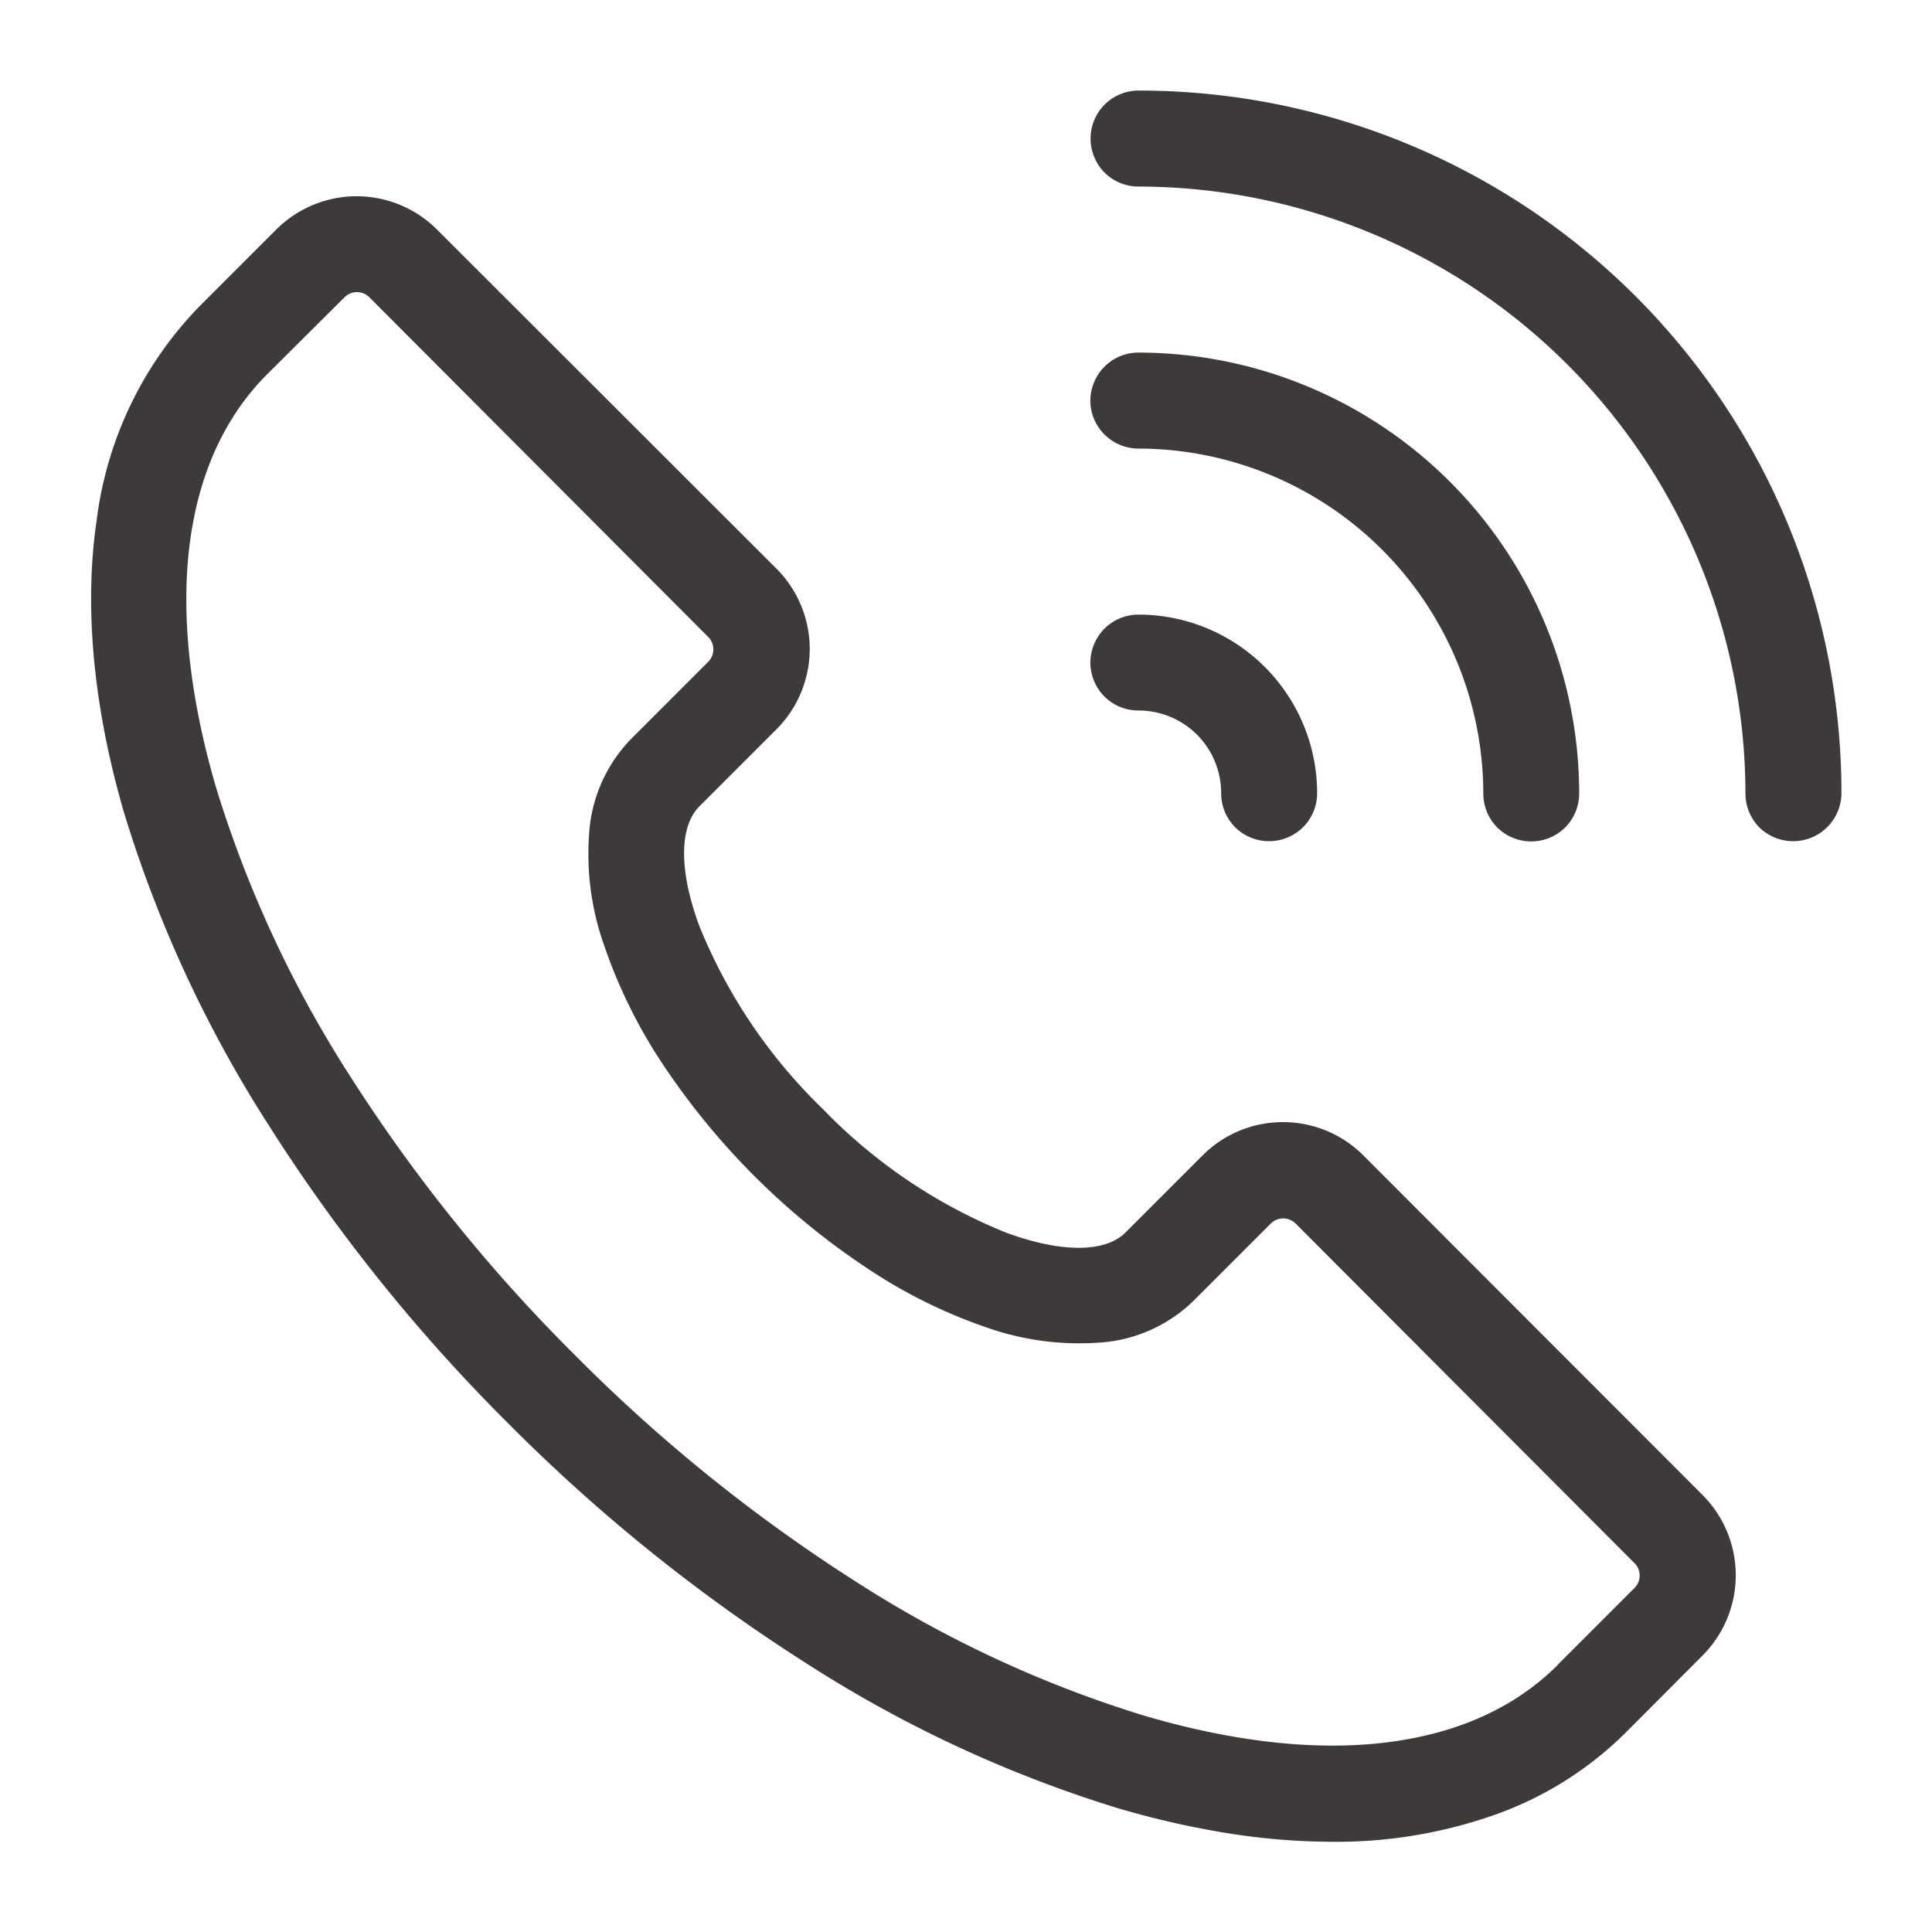
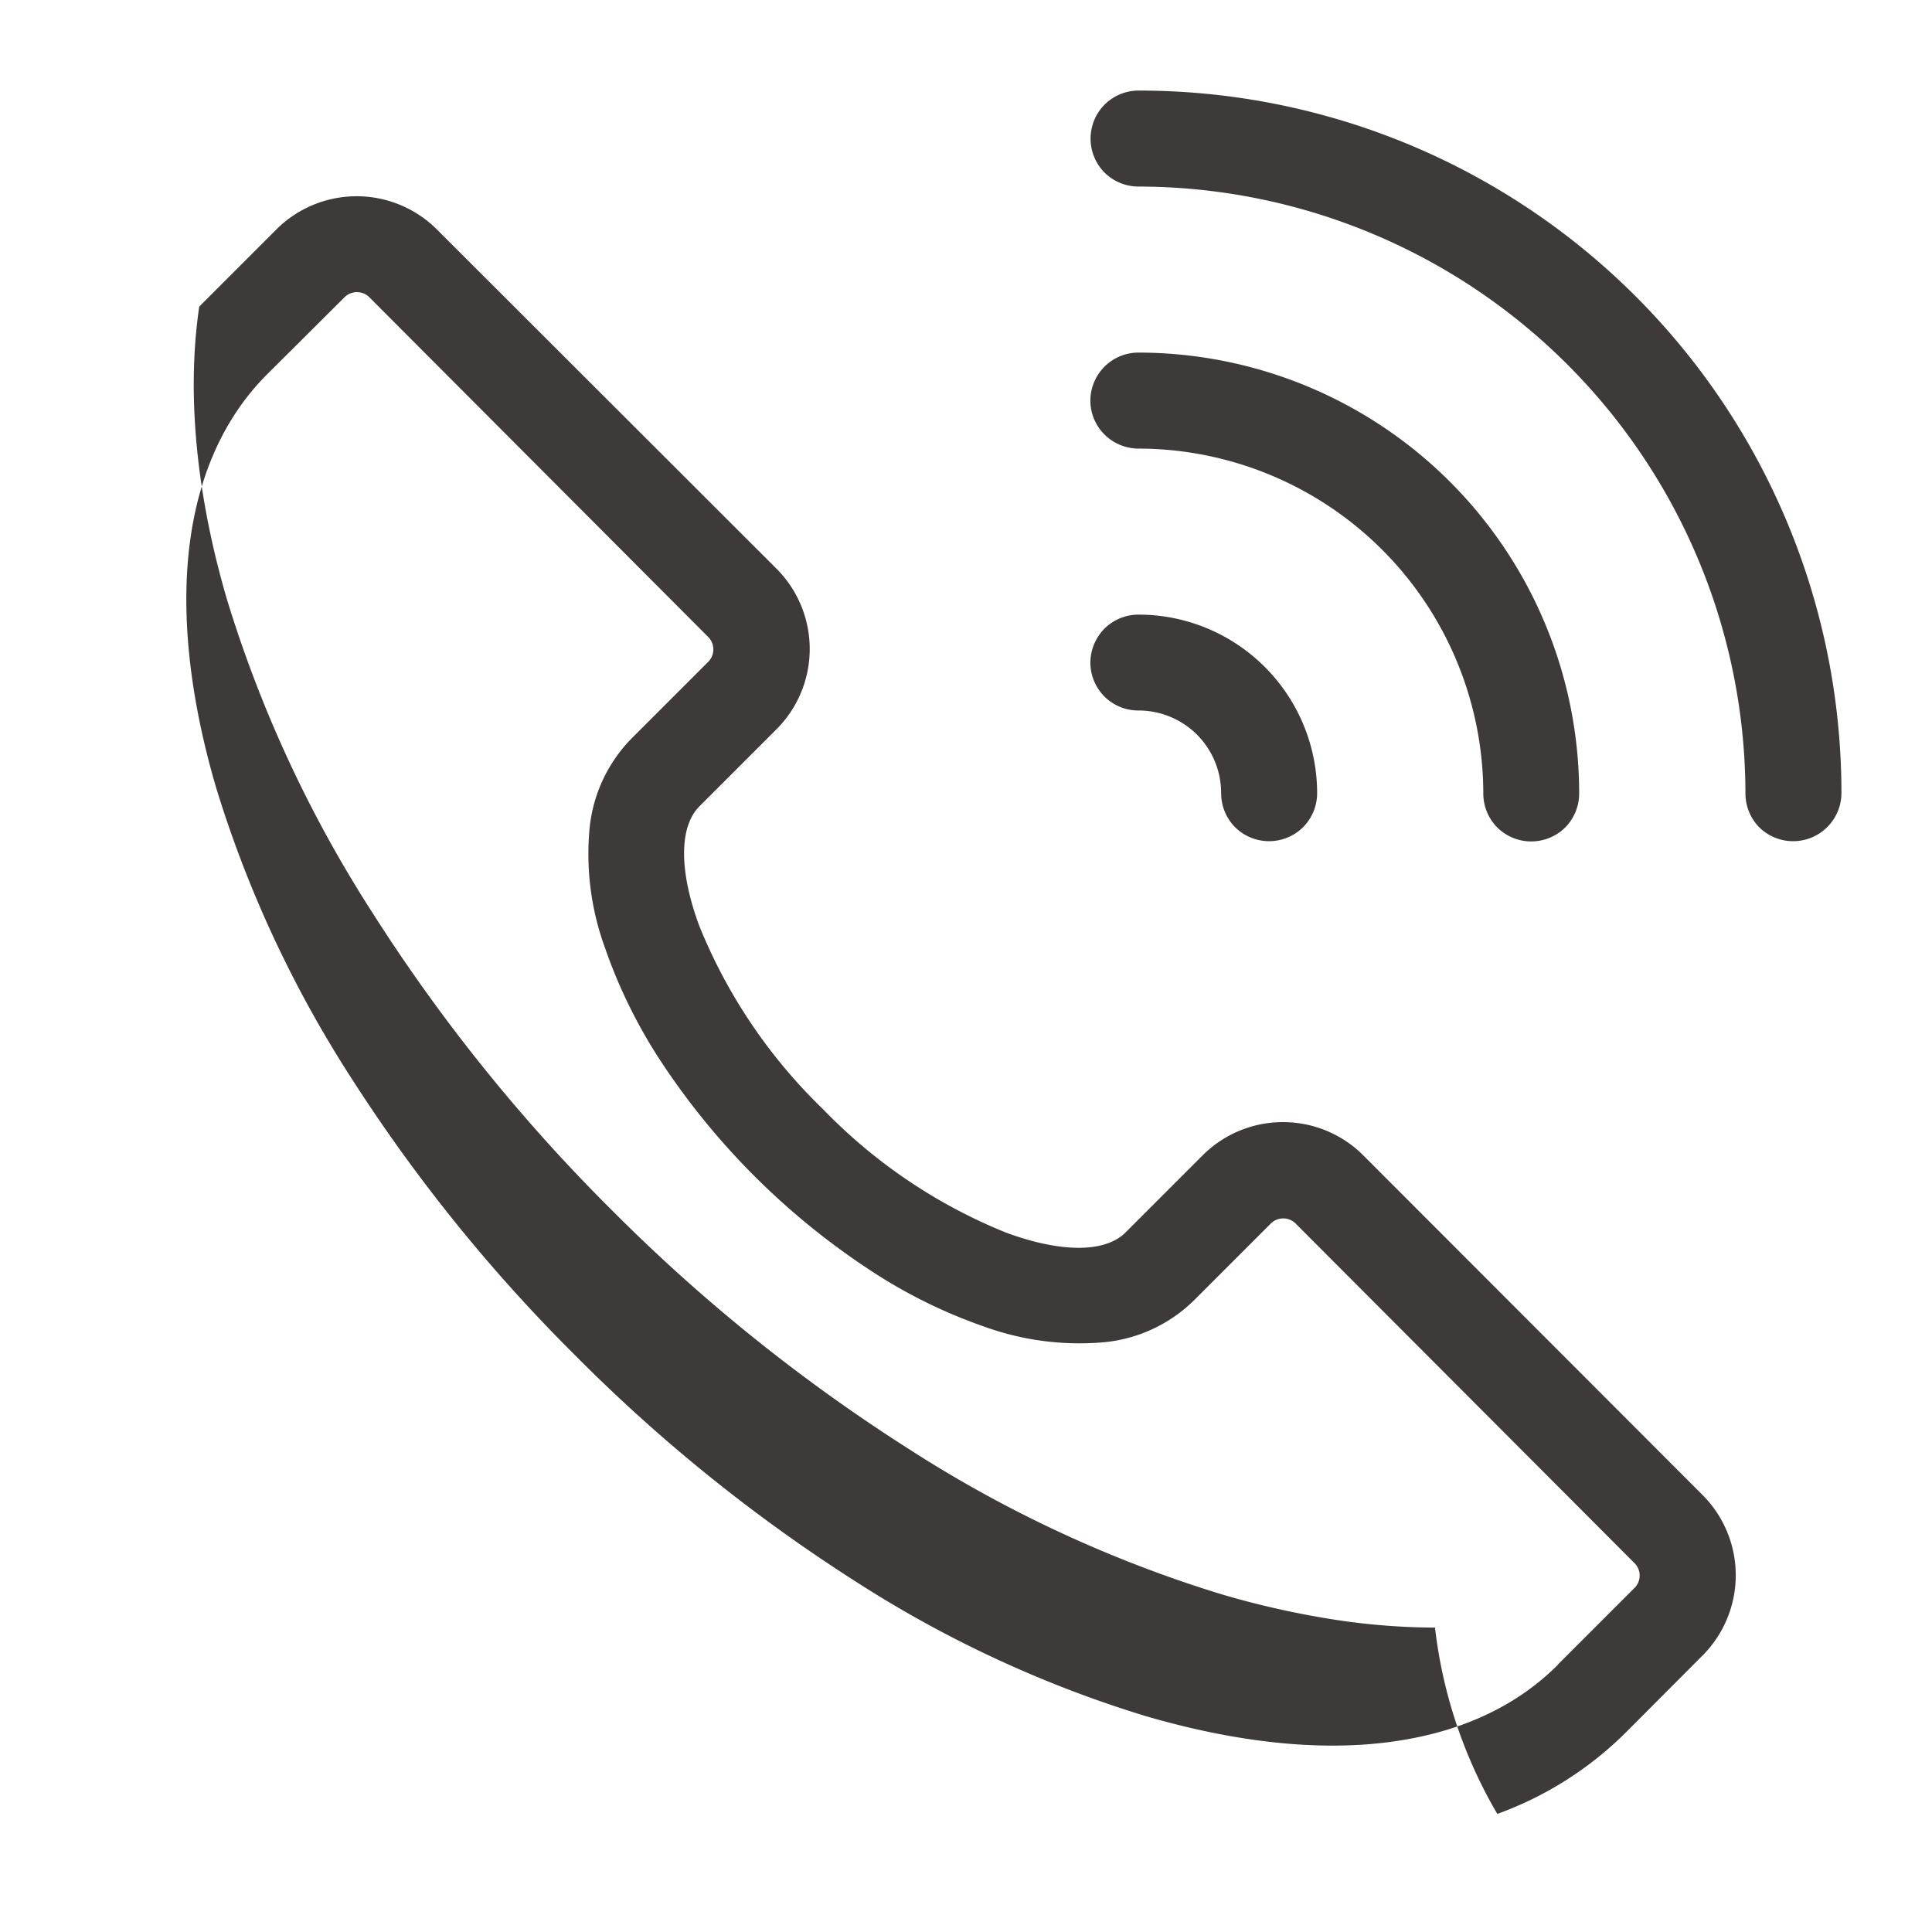
<svg xmlns="http://www.w3.org/2000/svg" id="BAR" viewBox="0 0 160 160">
  <defs>
    <style>.cls-1{fill:#3e3a39;fill-rule:evenodd;}</style>
  </defs>
  <title>bar03</title>
-   <path class="cls-1" d="M152.5,65.72a4,4,0,0,1-6.79,2.81h0a4,4,0,0,1-1.16-2.81A50.33,50.33,0,0,0,94.28,15.45a4,4,0,0,1-2.81-1.16h0a4,4,0,0,1,0-5.62h0A4,4,0,0,1,94.28,7.5h0A58.18,58.18,0,0,1,152.5,65.72ZM106.25,92.93a9.38,9.38,0,0,0-6.65,2.75h0l-6.39,6.39h0c-1.7,1.7-5.39,1.68-9.92,0h0A44,44,0,0,1,68.15,91.85h0A44.09,44.09,0,0,1,57.92,76.7c-1.68-4.52-1.7-8.21,0-9.92h0l6.39-6.39h0a9.41,9.41,0,0,0,0-13.29h0L36.18,19h0a9.41,9.41,0,0,0-13.29,0h0l-6.39,6.39A30.85,30.85,0,0,0,8,43.13c-1.18,8,.06,16.67,2.32,24.33a104,104,0,0,0,12,25.83,142.76,142.76,0,0,0,19.82,24.64,143,143,0,0,0,24.64,19.82,104,104,0,0,0,25.81,12,72,72,0,0,0,9.16,2.08,55.54,55.54,0,0,0,8.59.7h0A39.46,39.46,0,0,0,124,150.22a29.14,29.14,0,0,0,10.63-6.73L141,137.1h0a9.41,9.41,0,0,0,0-13.29h0L112.9,95.68h0a9.38,9.38,0,0,0-6.65-2.75ZM129,137.87l6.39-6.39h0a1.45,1.45,0,0,0,0-2h0L107.27,101.3a1.46,1.46,0,0,0-2,0l-6.39,6.39a12.28,12.28,0,0,1-7.36,3.46,23.13,23.13,0,0,1-9.94-1.26h0a42.53,42.53,0,0,1-9.69-4.81A60.4,60.4,0,0,1,54.9,88.15a42.52,42.52,0,0,1-4.81-9.69h0a22.7,22.7,0,0,1-1.26-9.9,12.36,12.36,0,0,1,3.46-7.39h0l6.39-6.39h0a1.46,1.46,0,0,0,0-2h0L30.56,24.59a1.46,1.46,0,0,0-2,0L22.12,31h0c-3.55,3.55-5.7,8.36-6.42,14.13s0,12.61,2.2,20.11a96.24,96.24,0,0,0,11.17,24A135.06,135.06,0,0,0,47.69,112.3a135,135,0,0,0,23.09,18.62,96.23,96.23,0,0,0,24,11.17c7.5,2.2,14.29,2.93,20.11,2.2s10.58-2.87,14.13-6.42ZM90.3,33.17a4,4,0,0,0,.3,1.52h0a4,4,0,0,0,3.67,2.46,28.6,28.6,0,0,1,28.57,28.57A4,4,0,0,0,124,68.53h0a4,4,0,0,0,5.62,0h0a4,4,0,0,0,1.16-2.81A36.53,36.53,0,0,0,94.28,29.2a4,4,0,0,0-1.52.3h0a4,4,0,0,0-2.46,3.67Zm0,21.7a4,4,0,0,0,1.16,2.81h0a4,4,0,0,0,1.29.86h0a4,4,0,0,0,1.52.3h0a6.86,6.86,0,0,1,4.86,2h0a6.86,6.86,0,0,1,2,4.86h0a4,4,0,0,0,1.16,2.81h0a4,4,0,0,0,5.62,0h0a4,4,0,0,0,1.17-2.81h0a14.8,14.8,0,0,0-4.35-10.48h0A14.79,14.79,0,0,0,94.28,50.9h0a4,4,0,0,0-2.81,1.16h0a4,4,0,0,0-.86,1.29h0A4,4,0,0,0,90.3,54.87Z" />
+   <path class="cls-1" d="M152.5,65.72a4,4,0,0,1-6.79,2.81h0a4,4,0,0,1-1.16-2.81A50.33,50.33,0,0,0,94.28,15.45a4,4,0,0,1-2.81-1.16h0a4,4,0,0,1,0-5.62h0A4,4,0,0,1,94.28,7.5h0A58.18,58.18,0,0,1,152.5,65.72ZM106.25,92.93a9.38,9.38,0,0,0-6.65,2.75h0l-6.39,6.39h0c-1.7,1.7-5.39,1.68-9.92,0h0A44,44,0,0,1,68.15,91.85h0A44.09,44.09,0,0,1,57.92,76.7c-1.68-4.52-1.7-8.21,0-9.92h0l6.39-6.39h0a9.41,9.41,0,0,0,0-13.29h0L36.18,19h0a9.41,9.41,0,0,0-13.29,0h0l-6.39,6.39c-1.18,8,.06,16.67,2.32,24.33a104,104,0,0,0,12,25.83,142.76,142.76,0,0,0,19.82,24.64,143,143,0,0,0,24.64,19.82,104,104,0,0,0,25.81,12,72,72,0,0,0,9.16,2.08,55.54,55.54,0,0,0,8.59.7h0A39.46,39.46,0,0,0,124,150.22a29.14,29.14,0,0,0,10.63-6.73L141,137.1h0a9.41,9.41,0,0,0,0-13.29h0L112.9,95.68h0a9.38,9.38,0,0,0-6.65-2.75ZM129,137.87l6.39-6.39h0a1.45,1.45,0,0,0,0-2h0L107.27,101.3a1.46,1.46,0,0,0-2,0l-6.39,6.39a12.28,12.28,0,0,1-7.36,3.46,23.13,23.13,0,0,1-9.94-1.26h0a42.53,42.53,0,0,1-9.69-4.81A60.4,60.4,0,0,1,54.9,88.15a42.52,42.52,0,0,1-4.81-9.69h0a22.7,22.7,0,0,1-1.26-9.9,12.36,12.36,0,0,1,3.46-7.39h0l6.39-6.39h0a1.46,1.46,0,0,0,0-2h0L30.56,24.59a1.46,1.46,0,0,0-2,0L22.12,31h0c-3.55,3.55-5.7,8.36-6.42,14.13s0,12.61,2.2,20.11a96.24,96.24,0,0,0,11.17,24A135.06,135.06,0,0,0,47.69,112.3a135,135,0,0,0,23.09,18.62,96.23,96.23,0,0,0,24,11.17c7.5,2.2,14.29,2.93,20.11,2.2s10.58-2.87,14.13-6.42ZM90.3,33.17a4,4,0,0,0,.3,1.52h0a4,4,0,0,0,3.67,2.46,28.6,28.6,0,0,1,28.57,28.57A4,4,0,0,0,124,68.53h0a4,4,0,0,0,5.62,0h0a4,4,0,0,0,1.16-2.81A36.53,36.53,0,0,0,94.28,29.2a4,4,0,0,0-1.52.3h0a4,4,0,0,0-2.46,3.67Zm0,21.7a4,4,0,0,0,1.16,2.81h0a4,4,0,0,0,1.29.86h0a4,4,0,0,0,1.52.3h0a6.86,6.86,0,0,1,4.86,2h0a6.86,6.86,0,0,1,2,4.86h0a4,4,0,0,0,1.16,2.81h0a4,4,0,0,0,5.62,0h0a4,4,0,0,0,1.17-2.81h0a14.8,14.8,0,0,0-4.35-10.48h0A14.79,14.79,0,0,0,94.28,50.9h0a4,4,0,0,0-2.81,1.16h0a4,4,0,0,0-.86,1.29h0A4,4,0,0,0,90.3,54.87Z" />
</svg>